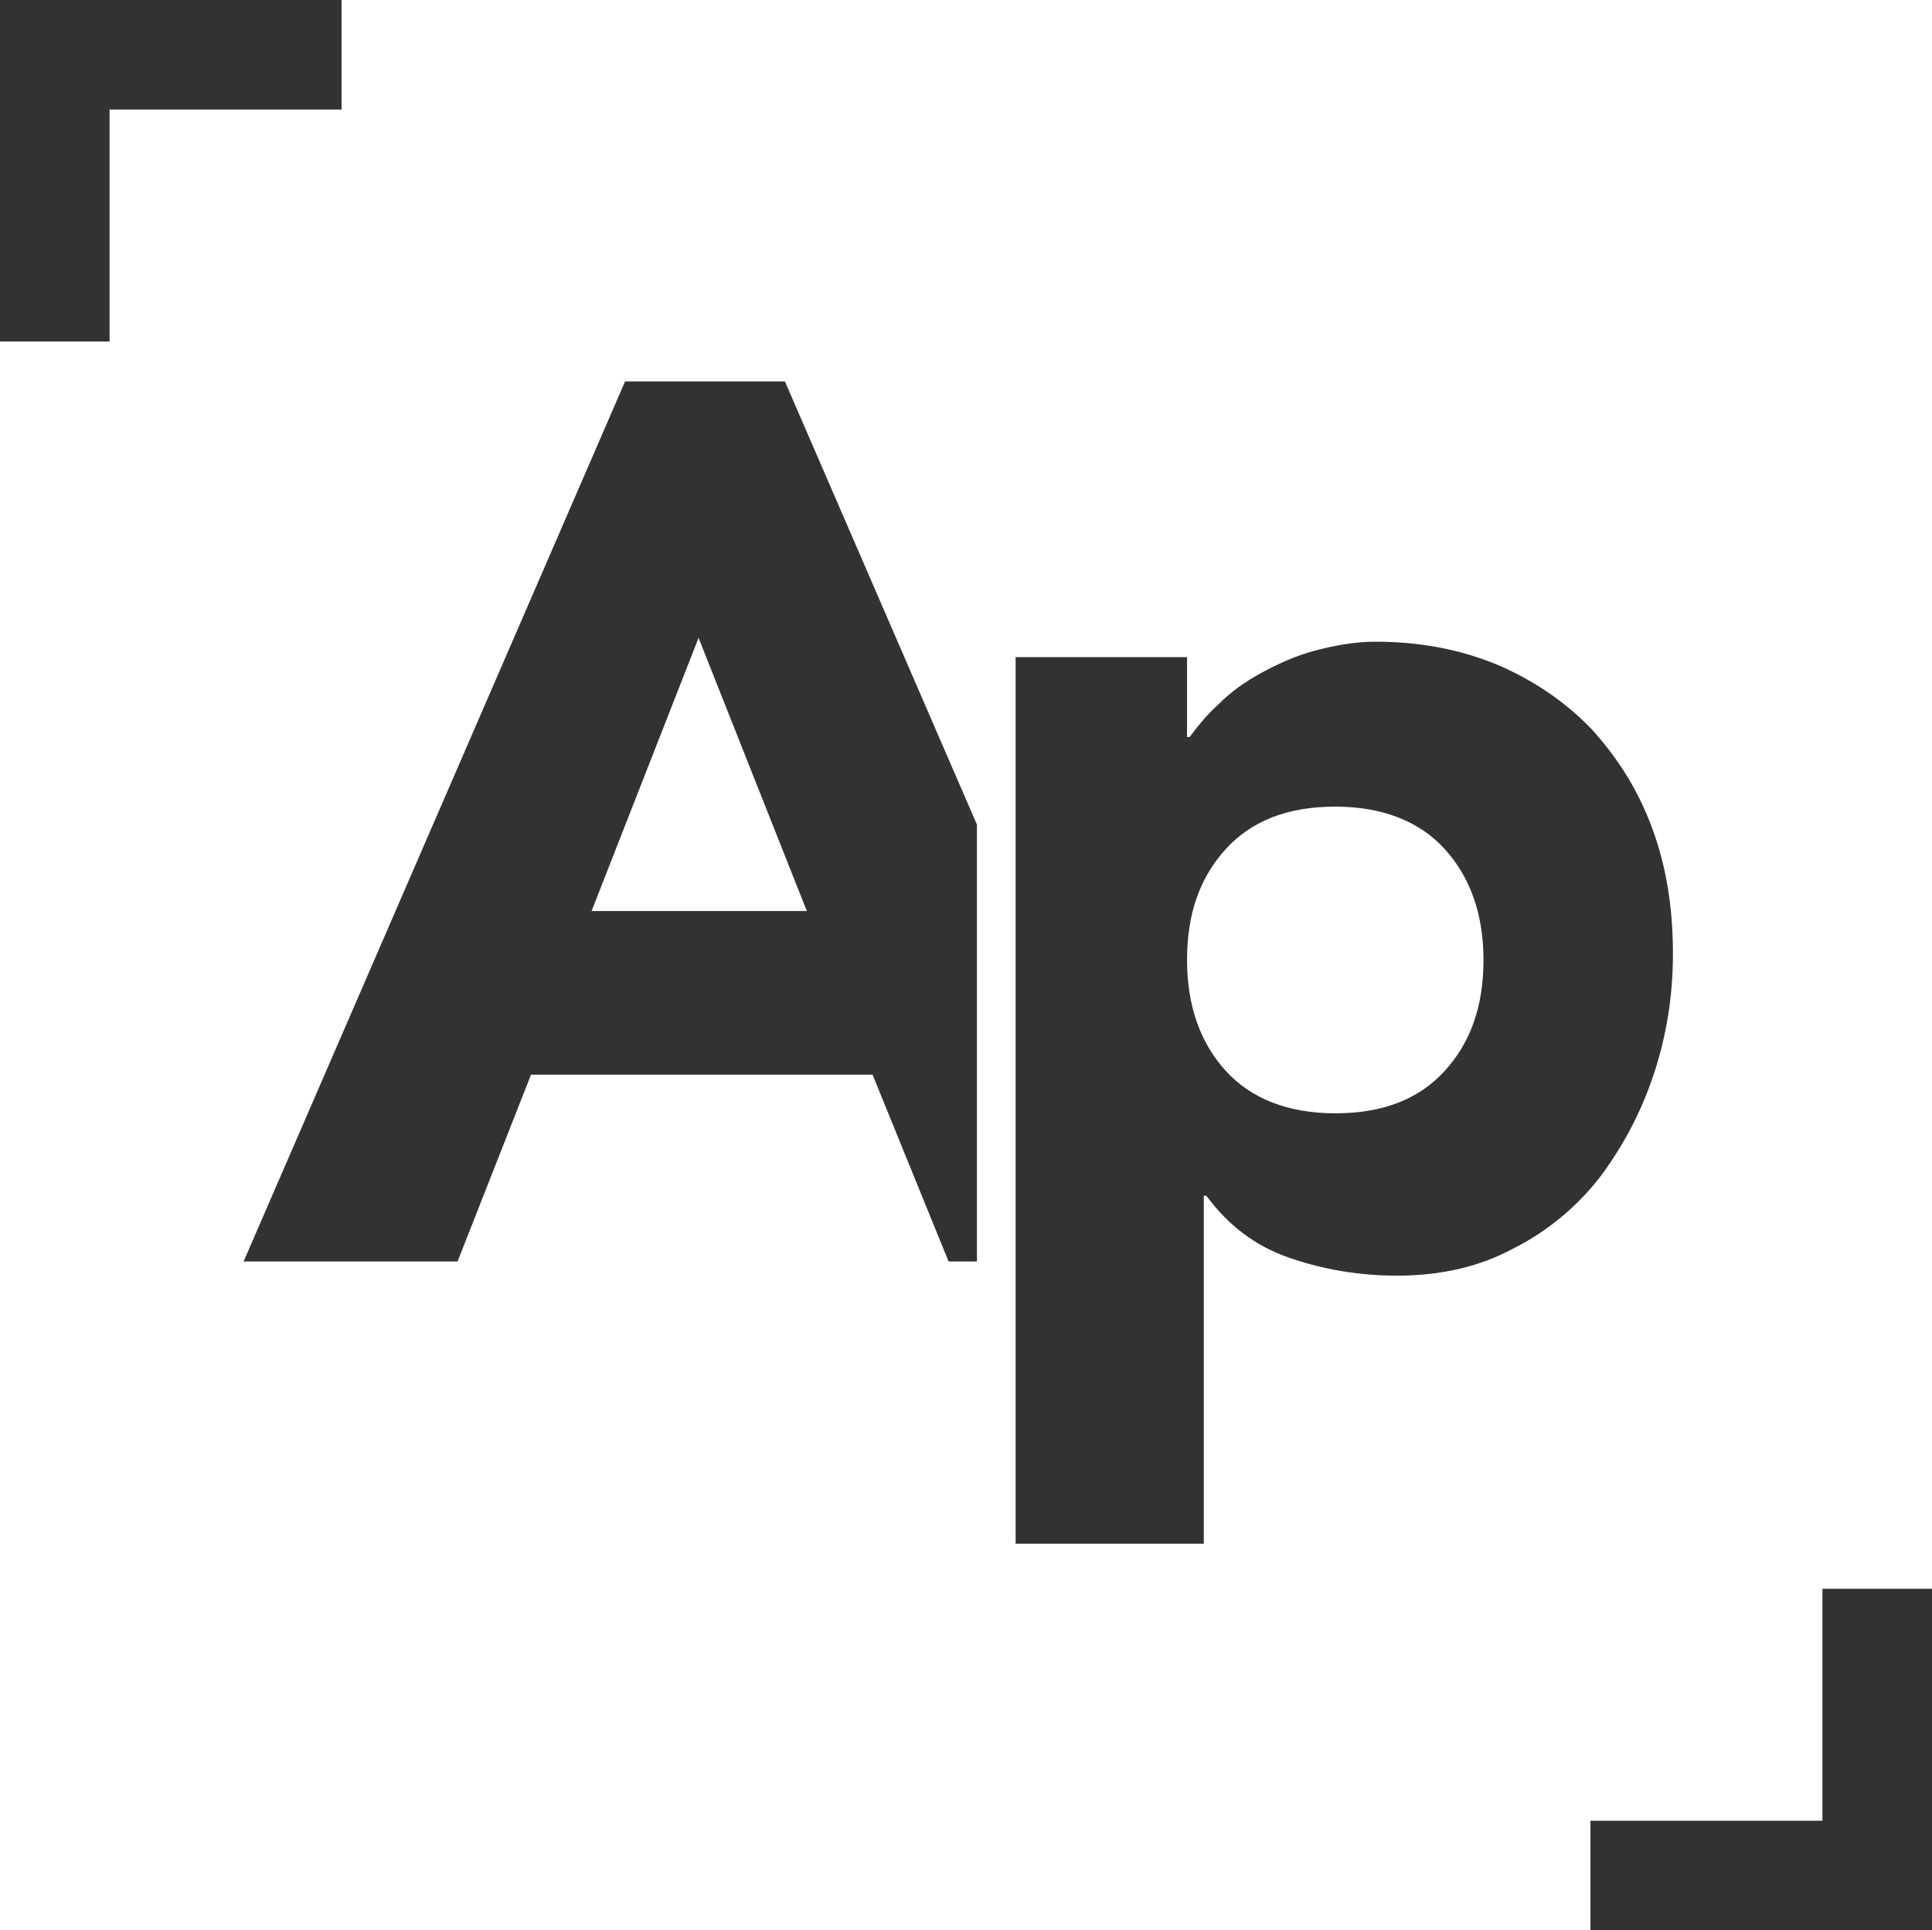
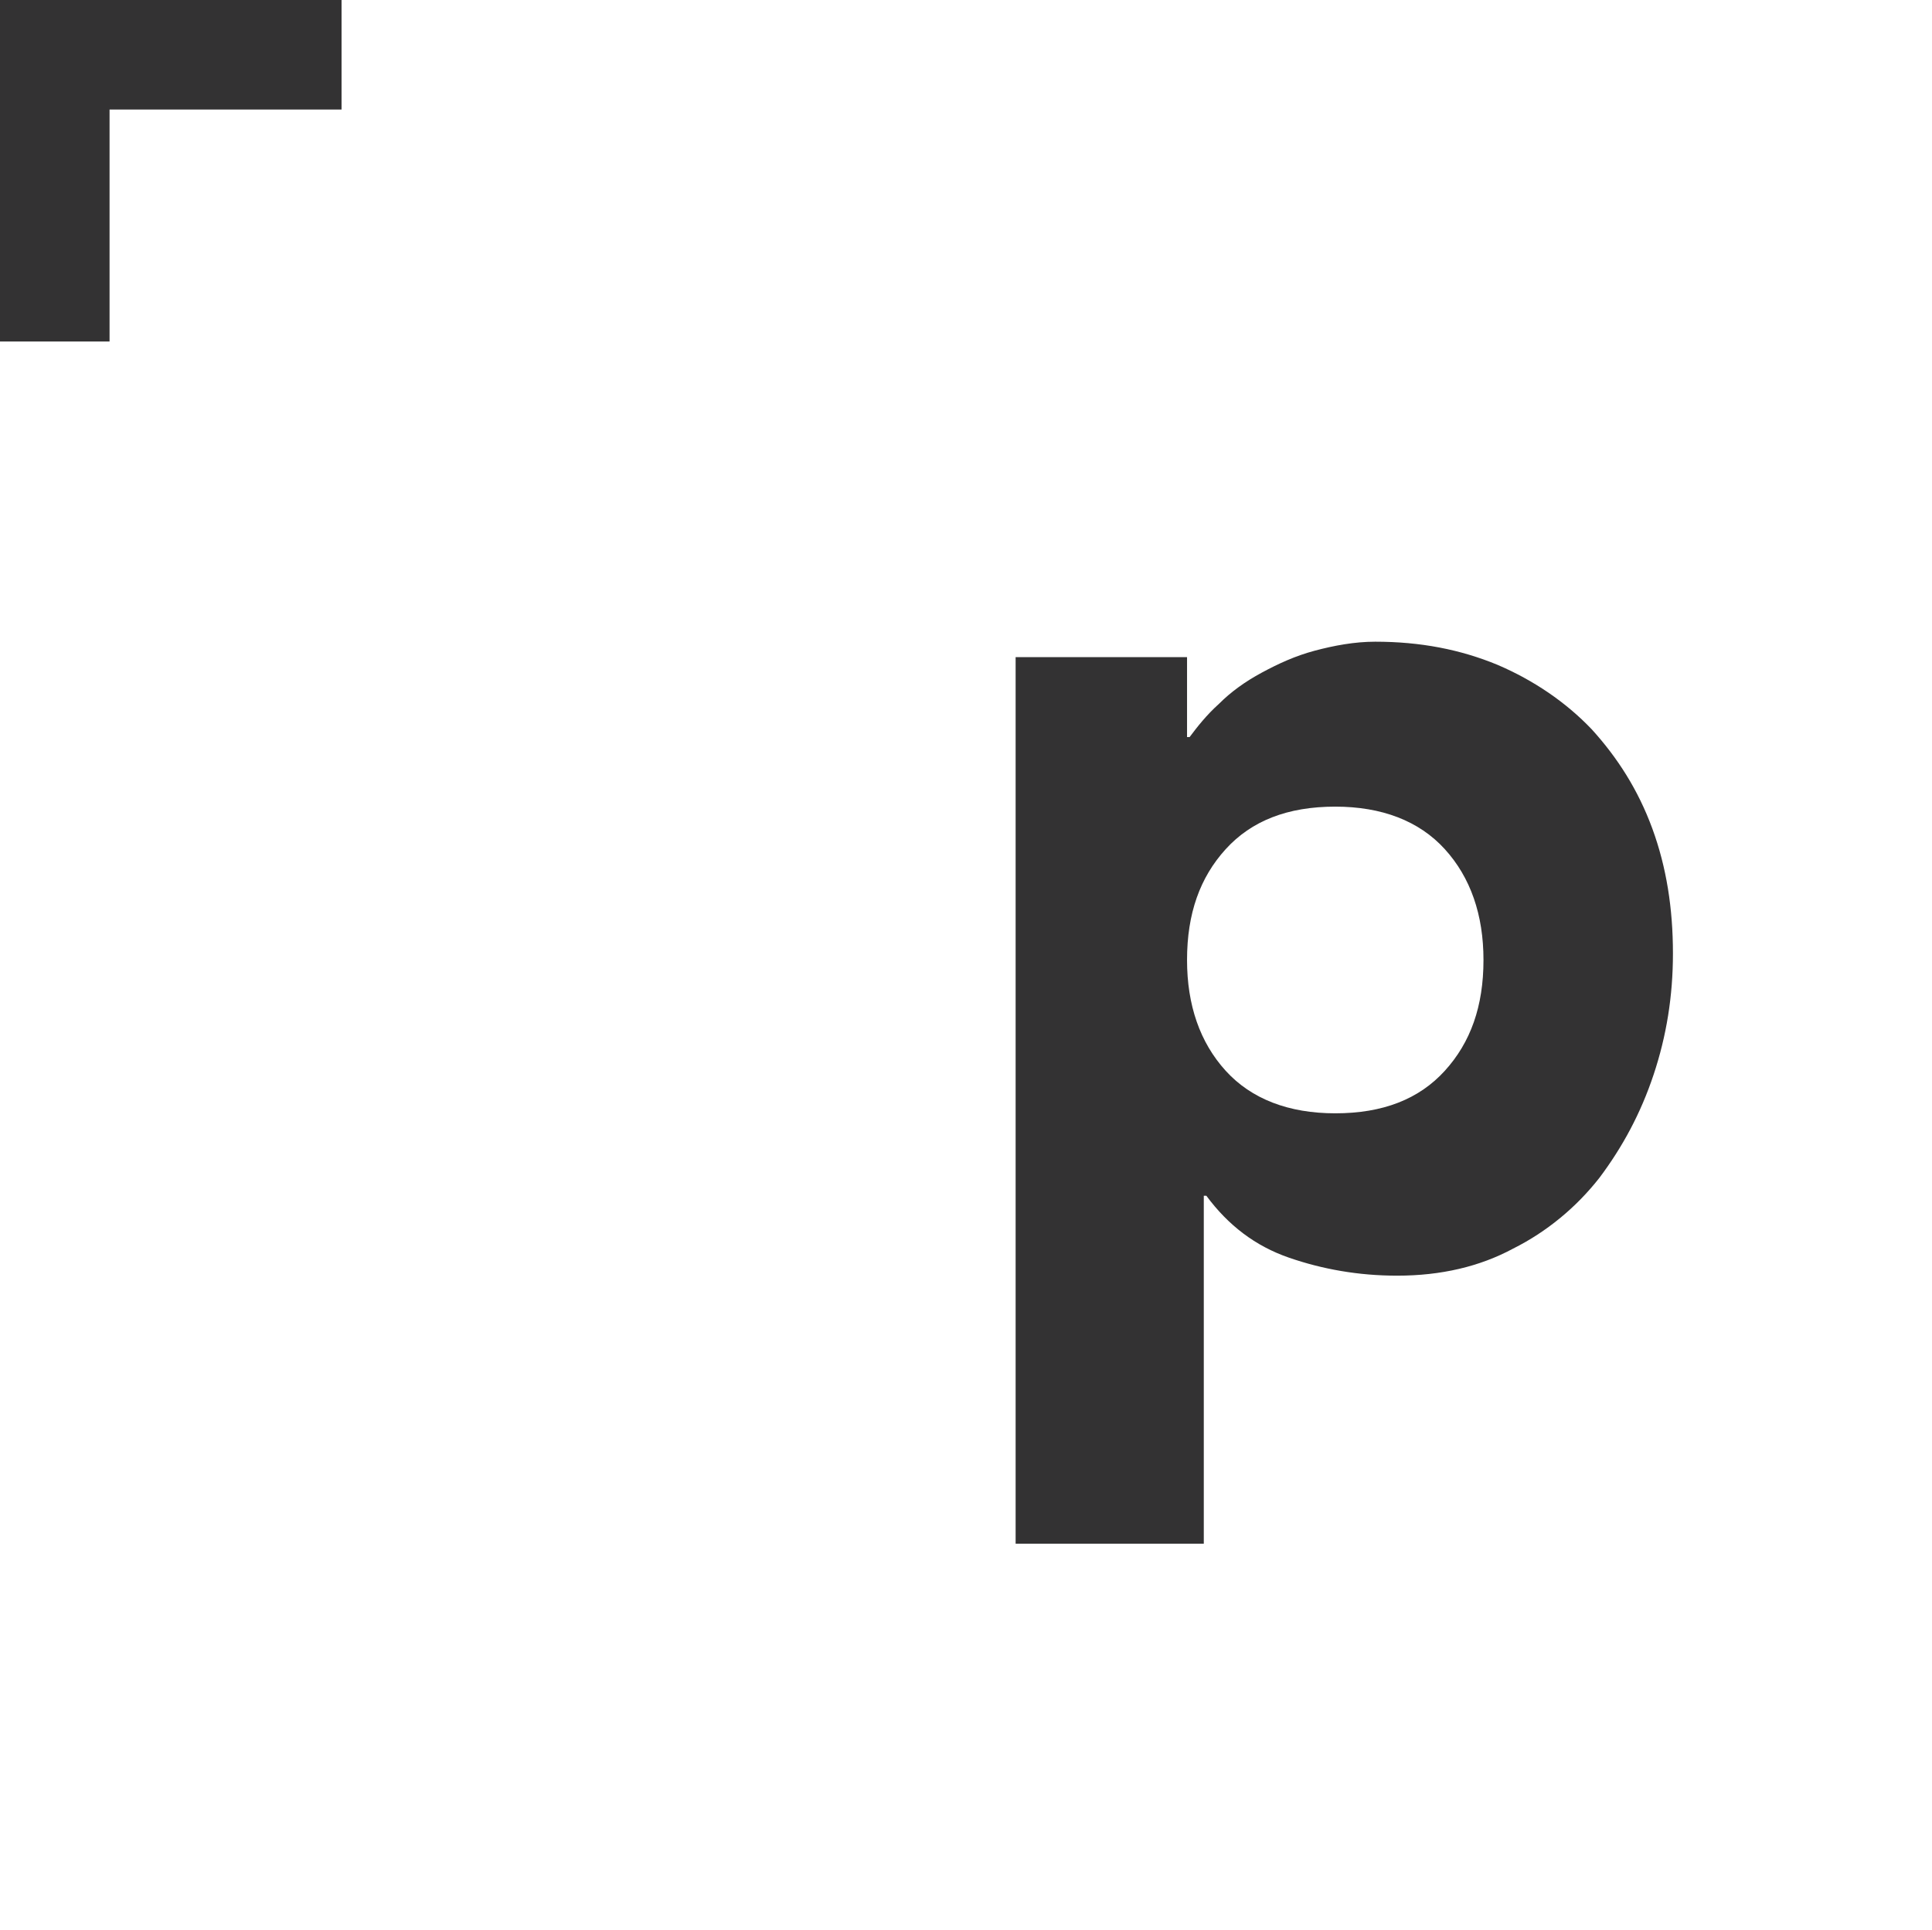
<svg xmlns="http://www.w3.org/2000/svg" version="1.1" id="Capa_1" x="0px" y="0px" viewBox="0 0 149.9 149.8" style="enable-background:new 0 0 149.9 149.8;" xml:space="preserve">
  <style type="text/css">
	.st0{fill:#333233;}
	.st1{fill:none;}
</style>
  <g>
    <g>
      <g>
        <g>
          <path class="st0" d="M78.8,51h13.3v6.2h0.2c0.6-0.8,1.3-1.7,2.3-2.6c0.9-0.9,2-1.7,3.3-2.4c1.3-0.7,2.6-1.3,4.1-1.7      c1.5-0.4,3.1-0.7,4.7-0.7c3.5,0,6.6,0.6,9.5,1.8c2.8,1.2,5.3,2.9,7.3,5c2,2.2,3.6,4.7,4.7,7.7c1.1,3,1.6,6.2,1.6,9.7      c0,3.3-0.5,6.4-1.5,9.4c-1,3-2.4,5.6-4.2,8c-1.8,2.3-4.1,4.2-6.7,5.5c-2.6,1.4-5.6,2.1-9,2.1c-3,0-5.8-0.5-8.4-1.4      c-2.6-0.9-4.7-2.5-6.4-4.8h-0.2v27H78.8V51z M92.1,74.5c0,3.5,1,6.4,3,8.6c2,2.2,4.9,3.3,8.5,3.3c3.7,0,6.5-1.1,8.5-3.3      c2-2.2,3-5,3-8.6c0-3.5-1-6.4-3-8.6c-2-2.2-4.9-3.3-8.5-3.3c-3.7,0-6.5,1.1-8.5,3.3C93.1,68.1,92.1,70.9,92.1,74.5z" />
        </g>
        <g>
-           <polygon class="st1" points="45.9,70.7 62.6,70.7 54.2,49.5     " />
-           <path class="st0" d="M60.9,29.6H48.5L18.9,97.9h16.6l5.7-14.5h26.5l5.9,14.5h2.2V64L60.9,29.6z M45.9,70.7l8.3-21.2l8.4,21.2      H45.9z" />
-         </g>
+           </g>
      </g>
    </g>
    <polygon class="st0" points="26.5,0 8.5,0 0,0 0,8.5 0,26.5 8.5,26.5 8.5,8.5 26.5,8.5  " />
-     <polygon class="st0" points="123.4,149.8 141.4,149.8 149.9,149.8 149.9,141.3 149.9,123.3 141.4,123.3 141.4,141.3 123.4,141.3     " />
  </g>
</svg>